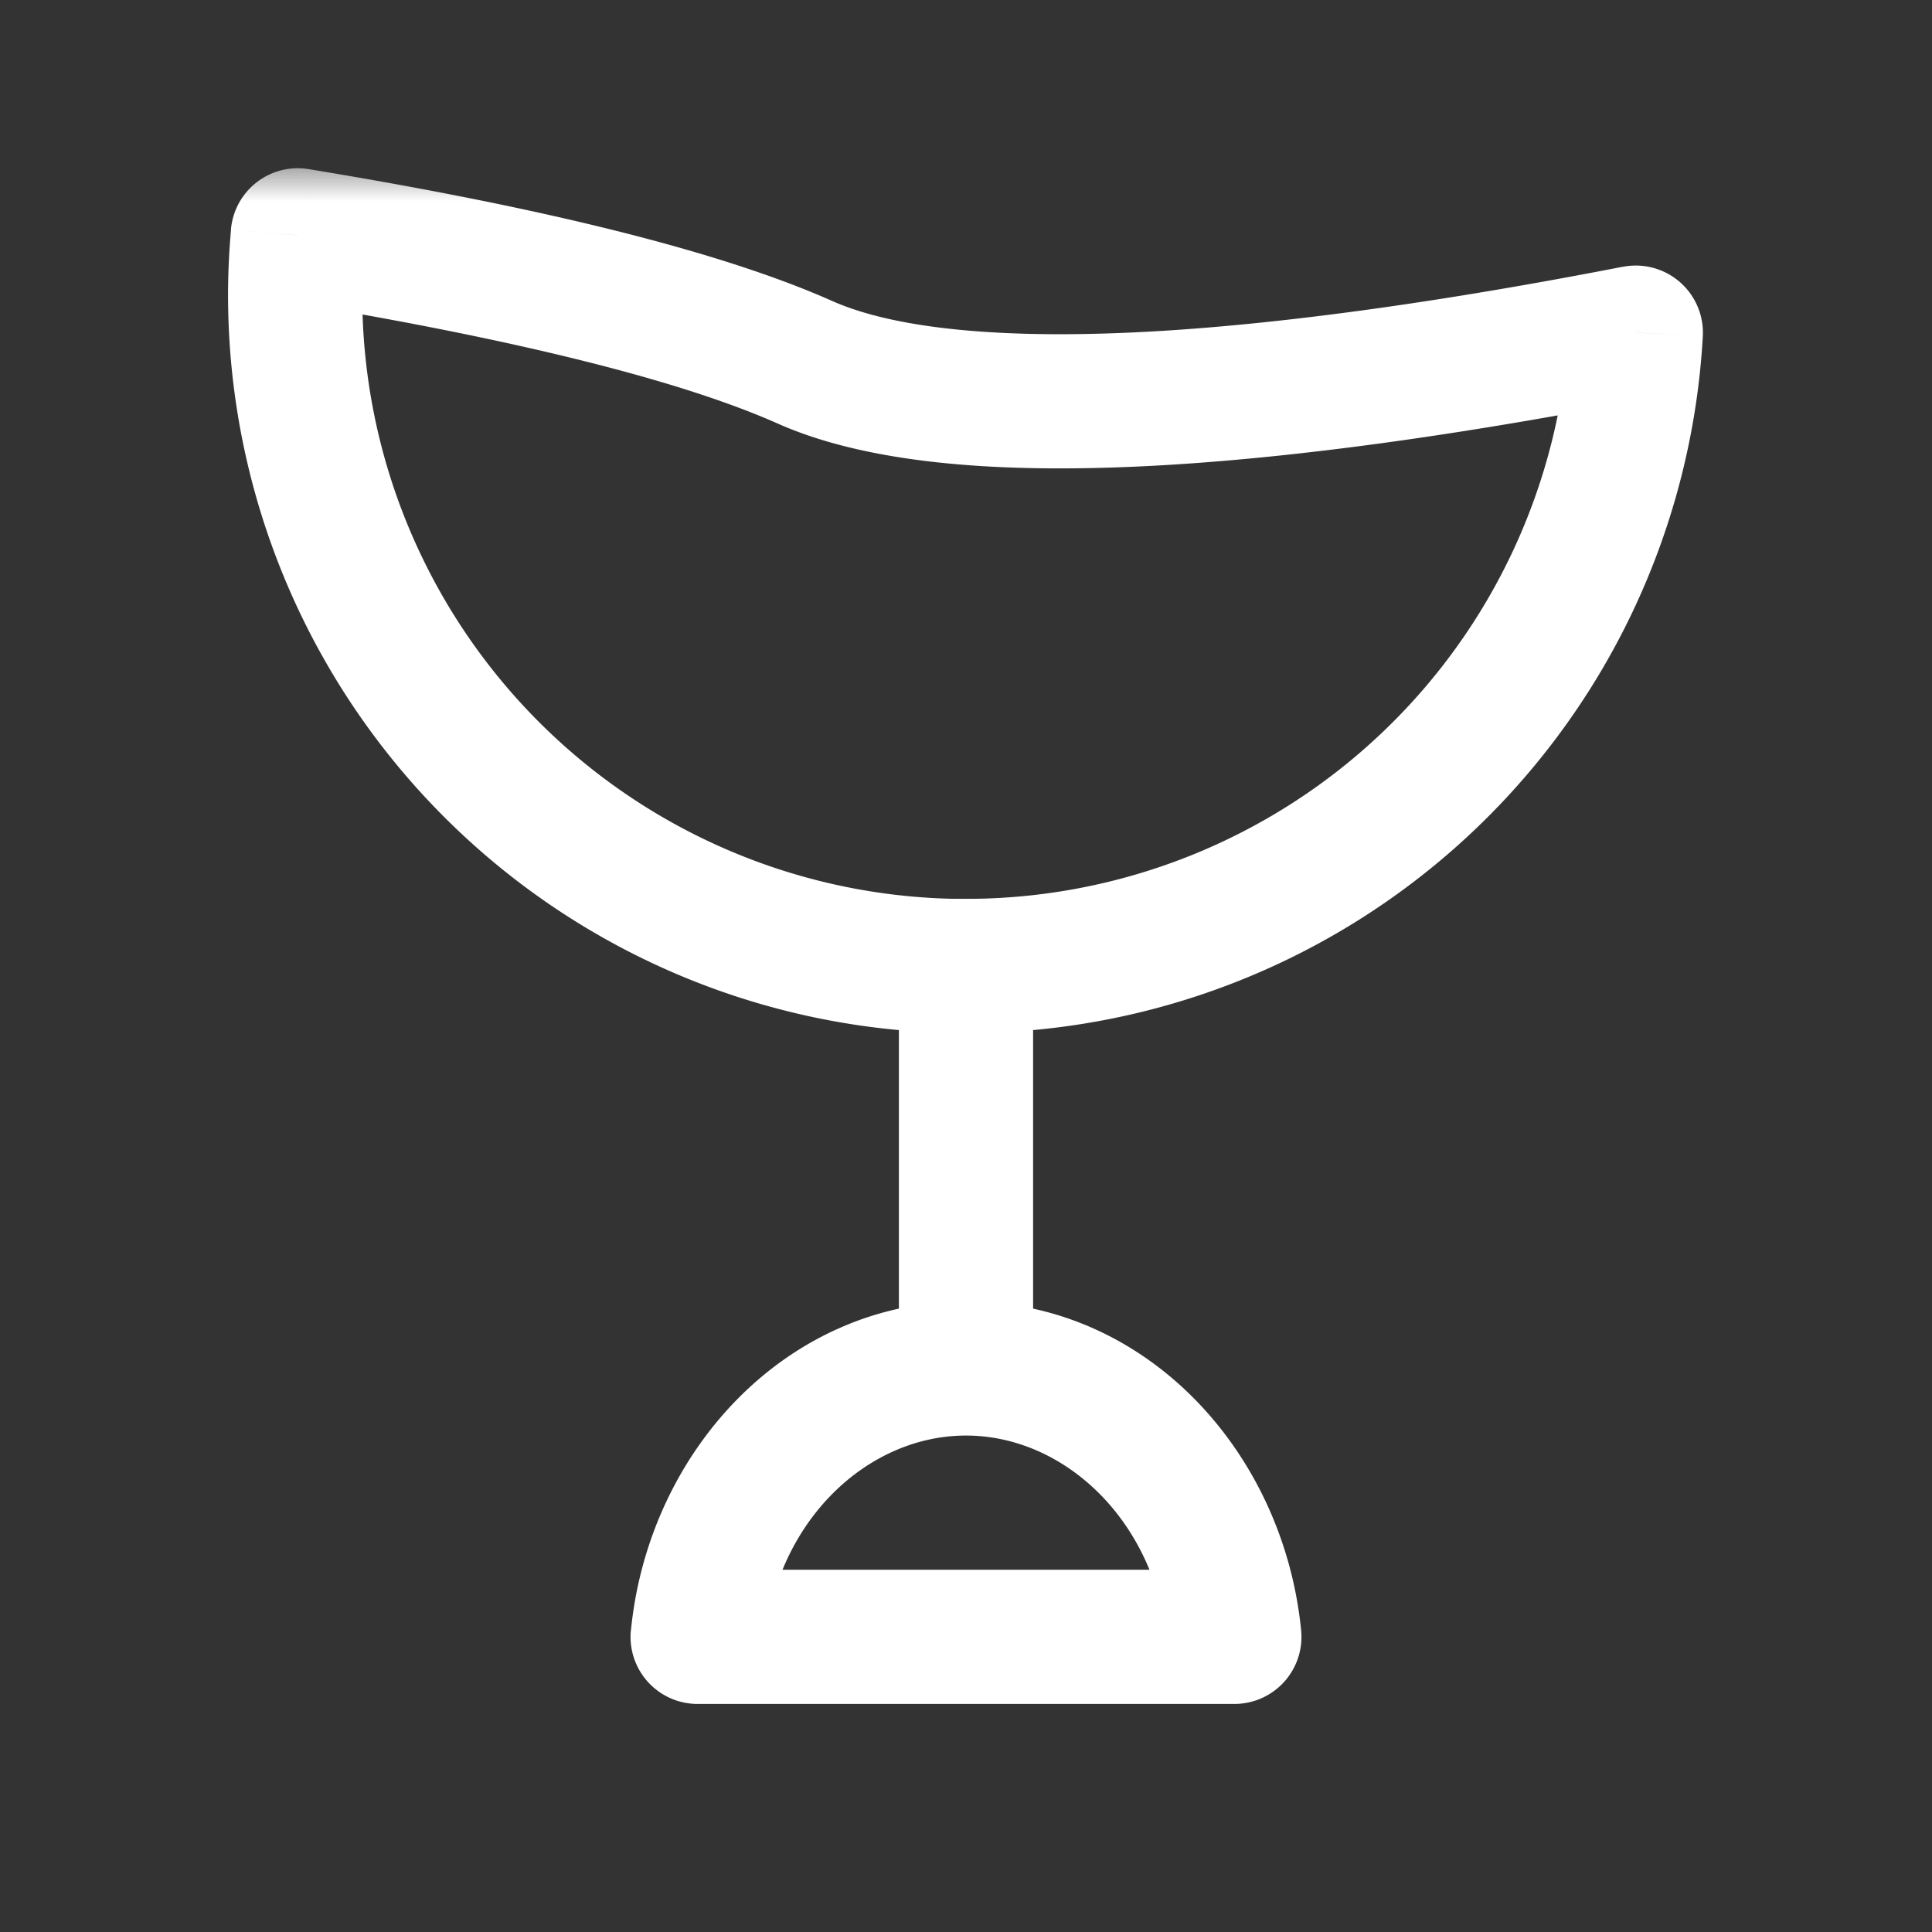
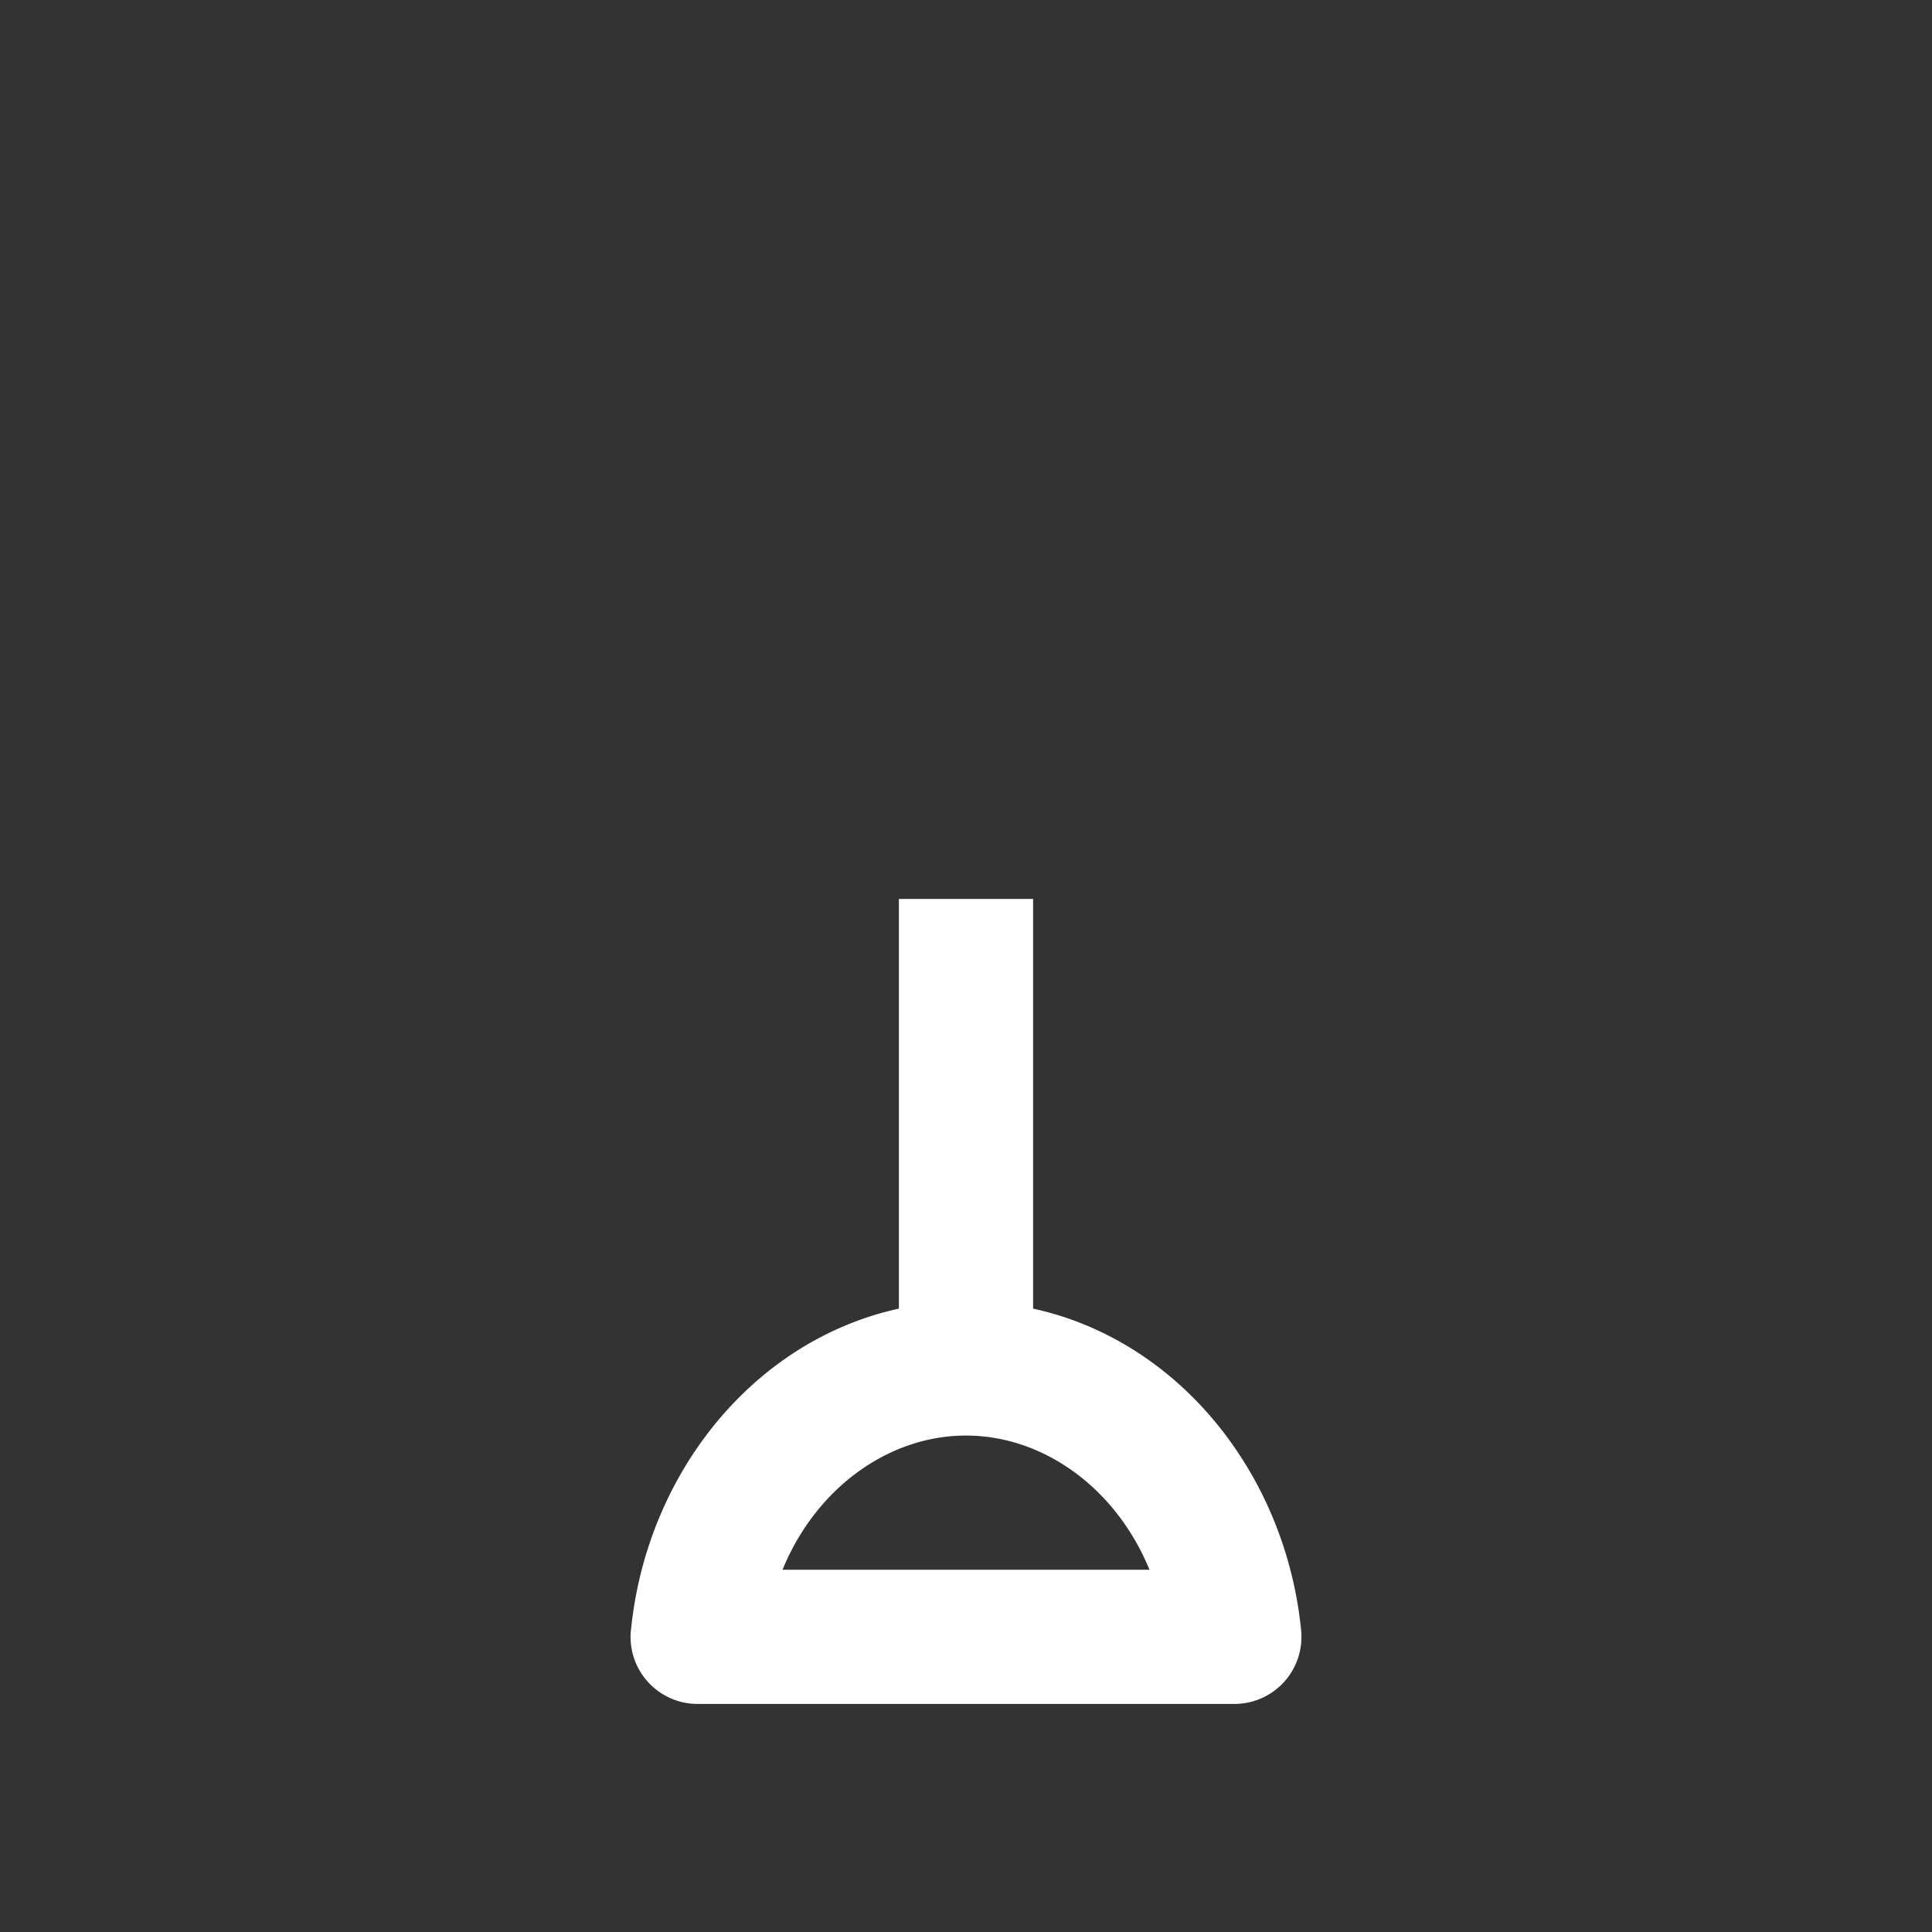
<svg xmlns="http://www.w3.org/2000/svg" fill="none" viewBox="0 0 24 24" width="24" height="24">
  <rect x="0" y="0" width="24" height="24" fill="#333333" stroke="none" />
  <mask id="a" width="20" height="20" x="2" y="2" maskUnits="userSpaceOnUse" style="mask-type:luminance">
    <path fill="#fff" d="M22 2H2v20h20V2Z" />
  </mask>
  <g mask="url(#a)">
-     <path fill="#fff" d="m3.7 2.923.135-.822a.833.833 0 0 0-.966.749l.83.073Zm16.62 1.208.833.046a.834.834 0 0 0-.991-.863l.159.817ZM4.5 3.667c0-.226.01-.45.03-.67L2.87 2.85c-.024.27-.037.542-.037.817H4.5Zm7.5 7.5a7.5 7.5 0 0 1-7.5-7.5H2.833A9.167 9.167 0 0 0 12 12.834v-1.667Zm7.489-7.081A7.5 7.5 0 0 1 12 11.166v1.668a9.167 9.167 0 0 0 9.153-8.657l-1.664-.091Zm.673-.773c-2.02.393-4.057.701-5.824.803-1.805.104-3.191-.018-4-.377l-.676 1.523c1.2.533 2.937.623 4.771.518 1.872-.108 3.991-.43 6.047-.83l-.318-1.637Zm-9.824.426c-1.552-.69-3.99-1.225-6.503-1.638l-.27 1.645c2.512.412 4.759.921 6.097 1.516l.676-1.523Z" />
    <path stroke="#fff" stroke-width="1.667" d="M12 11.167V17" />
    <path fill="#fff" d="m8.667 20.333-.83-.082a.833.833 0 0 0 .83.916v-.834Zm6.667 0v.834a.833.833 0 0 0 .829-.916l-.83.082Zm-6.667.834h6.667V19.5H8.667v1.667ZM12 17.833c1.22 0 2.353 1.052 2.504 2.582l1.659-.164c-.22-2.22-1.93-4.084-4.163-4.084v1.666Zm-2.504 2.582c.151-1.53 1.284-2.582 2.504-2.582v-1.666c-2.232 0-3.943 1.864-4.162 4.084l1.658.164Z" />
  </g>
</svg>